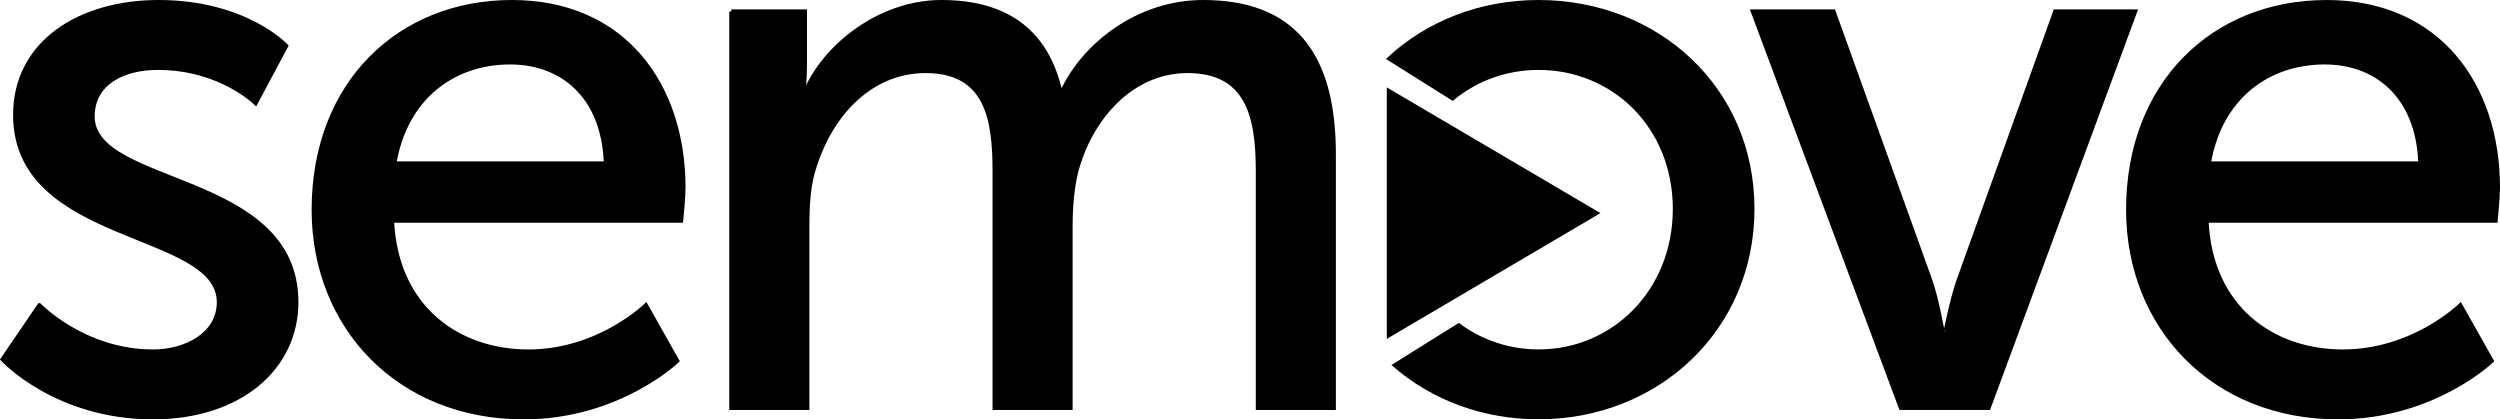
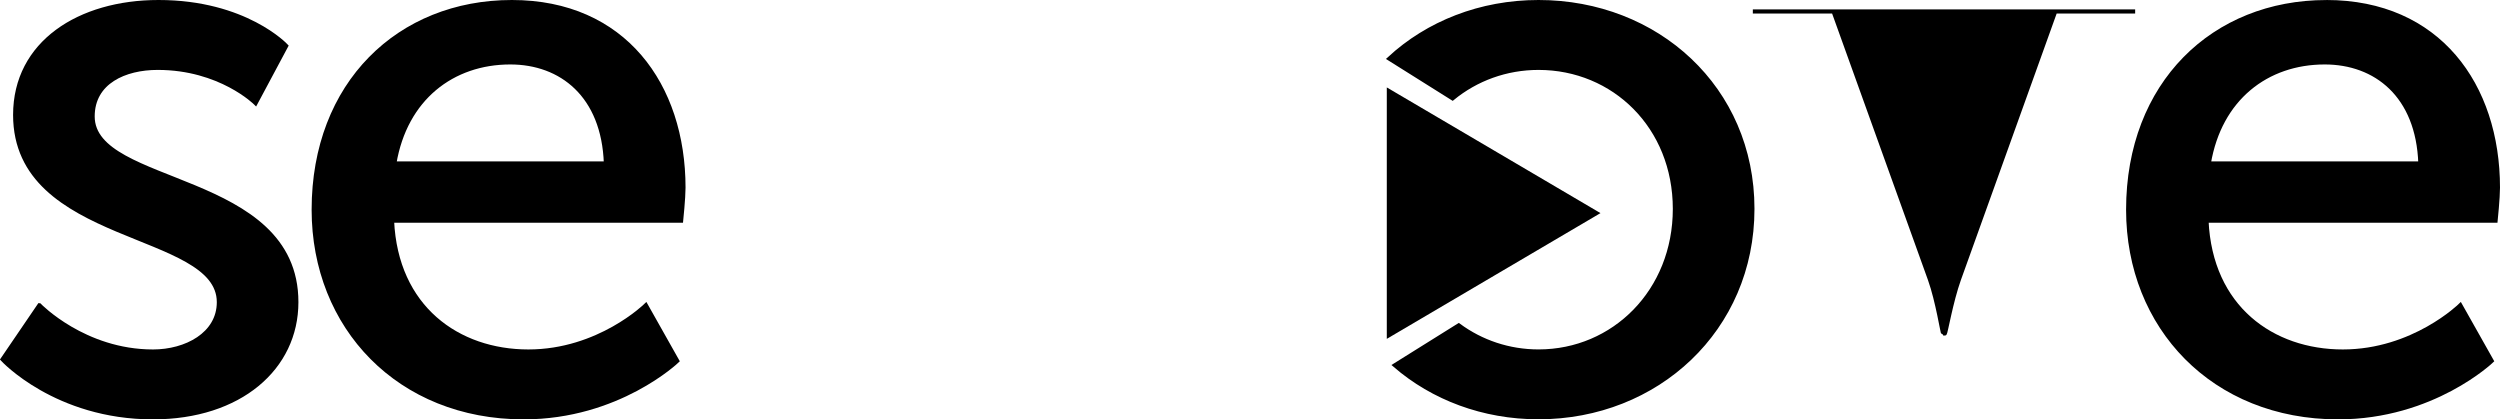
<svg xmlns="http://www.w3.org/2000/svg" id="Camada_1" data-name="Camada 1" viewBox="0 0 609.3 102.2">
  <defs>
    <style> .cls-1 { stroke: #000; stroke-miterlimit: 10; } </style>
  </defs>
  <polygon class="cls-1" points="338.49 51.94 338.49 22.18 363.79 37.06 389.08 51.94 363.79 66.82 338.49 81.71 338.49 51.94" />
  <path class="cls-1" d="M9.61,74.4s10.88,11.27,27.69,11.27c8.02,0,16.04-4.2,16.04-12.03,0-17.76-49.65-14.13-49.65-45.64C3.69,10.43,19.35.5,38.63.5c21.2,0,31.12,10.69,31.12,10.69l-7.45,13.94s-8.59-8.59-23.87-8.59c-8.02,0-15.85,3.44-15.85,11.84,0,17.38,49.65,13.56,49.65,45.26,0,16.04-13.75,28.07-34.95,28.07-23.68,0-36.66-14.13-36.66-14.13l8.98-13.18Z" />
  <path class="cls-1" d="M124.76.5c27.31,0,41.82,20.24,41.82,45.26,0,2.48-.57,8.02-.57,8.02h-70.46c.96,21.2,16.04,31.89,33.23,31.89s28.64-11.27,28.64-11.27l7.64,13.56s-14.32,13.75-37.43,13.75c-30.36,0-51.18-21.96-51.18-50.6C76.45,20.36,97.26.5,124.76.5M147.67,39.84c-.57-16.61-10.89-24.63-23.3-24.63-14.13,0-25.59,8.79-28.26,24.63h51.56Z" />
-   <path class="cls-1" d="M178.23,2.79h17.95v12.79c0,3.82-.38,7.07-.38,7.07h.38c4.58-11.26,18.14-22.15,33.23-22.15,16.23,0,25.78,7.45,29.03,21.96h.38c5.35-11.65,18.71-21.96,34.37-21.96,21.77,0,31.89,12.41,31.89,37.05v61.87h-18.52v-57.86c0-13.56-2.67-24.25-17.18-24.25-13.56,0-23.68,11.46-27.12,24.63-.95,4.01-1.34,8.4-1.34,13.37v44.11h-18.52v-57.86c0-12.6-1.91-24.25-16.8-24.25-14.13,0-24.06,11.65-27.69,25.4-.96,3.82-1.15,8.21-1.15,12.6v44.11h-18.52V2.79Z" />
-   <path class="cls-1" d="M427.2,2.79h19.67l23.49,65.31c1.91,5.35,3.06,13.18,3.25,13.18h.38c.19,0,1.53-7.83,3.44-13.18L500.9,2.79h19.48l-35.71,96.62h-21.39L427.2,2.79Z" />
+   <path class="cls-1" d="M427.2,2.79h19.67l23.49,65.31c1.91,5.35,3.06,13.18,3.25,13.18h.38c.19,0,1.53-7.83,3.44-13.18L500.9,2.79h19.48h-21.39L427.2,2.79Z" />
  <path class="cls-1" d="M566.98.5c27.31,0,41.82,20.24,41.82,45.26,0,2.48-.57,8.02-.57,8.02h-70.46c.96,21.2,16.04,31.89,33.23,31.89s28.64-11.27,28.64-11.27l7.64,13.56s-14.32,13.75-37.43,13.75c-30.36,0-51.18-21.96-51.18-50.6,0-30.74,20.81-50.6,48.31-50.6M589.89,39.84c-.57-16.61-10.89-24.63-23.3-24.63-14.13,0-25.59,8.79-28.26,24.63h51.56Z" />
  <path class="cls-1" d="M374.97.5c-14.17,0-26.99,5.12-36.37,13.79l15.42,9.68c5.75-4.72,13.06-7.43,20.96-7.43,18.33,0,33.22,14.32,33.22,34.37s-14.89,34.75-33.22,34.75c-7.23,0-13.96-2.31-19.46-6.36l-15.56,9.72c9.25,7.99,21.52,12.67,35.01,12.67,28.83,0,52.13-21.39,52.13-50.79S403.81.5,374.97.5" />
</svg>